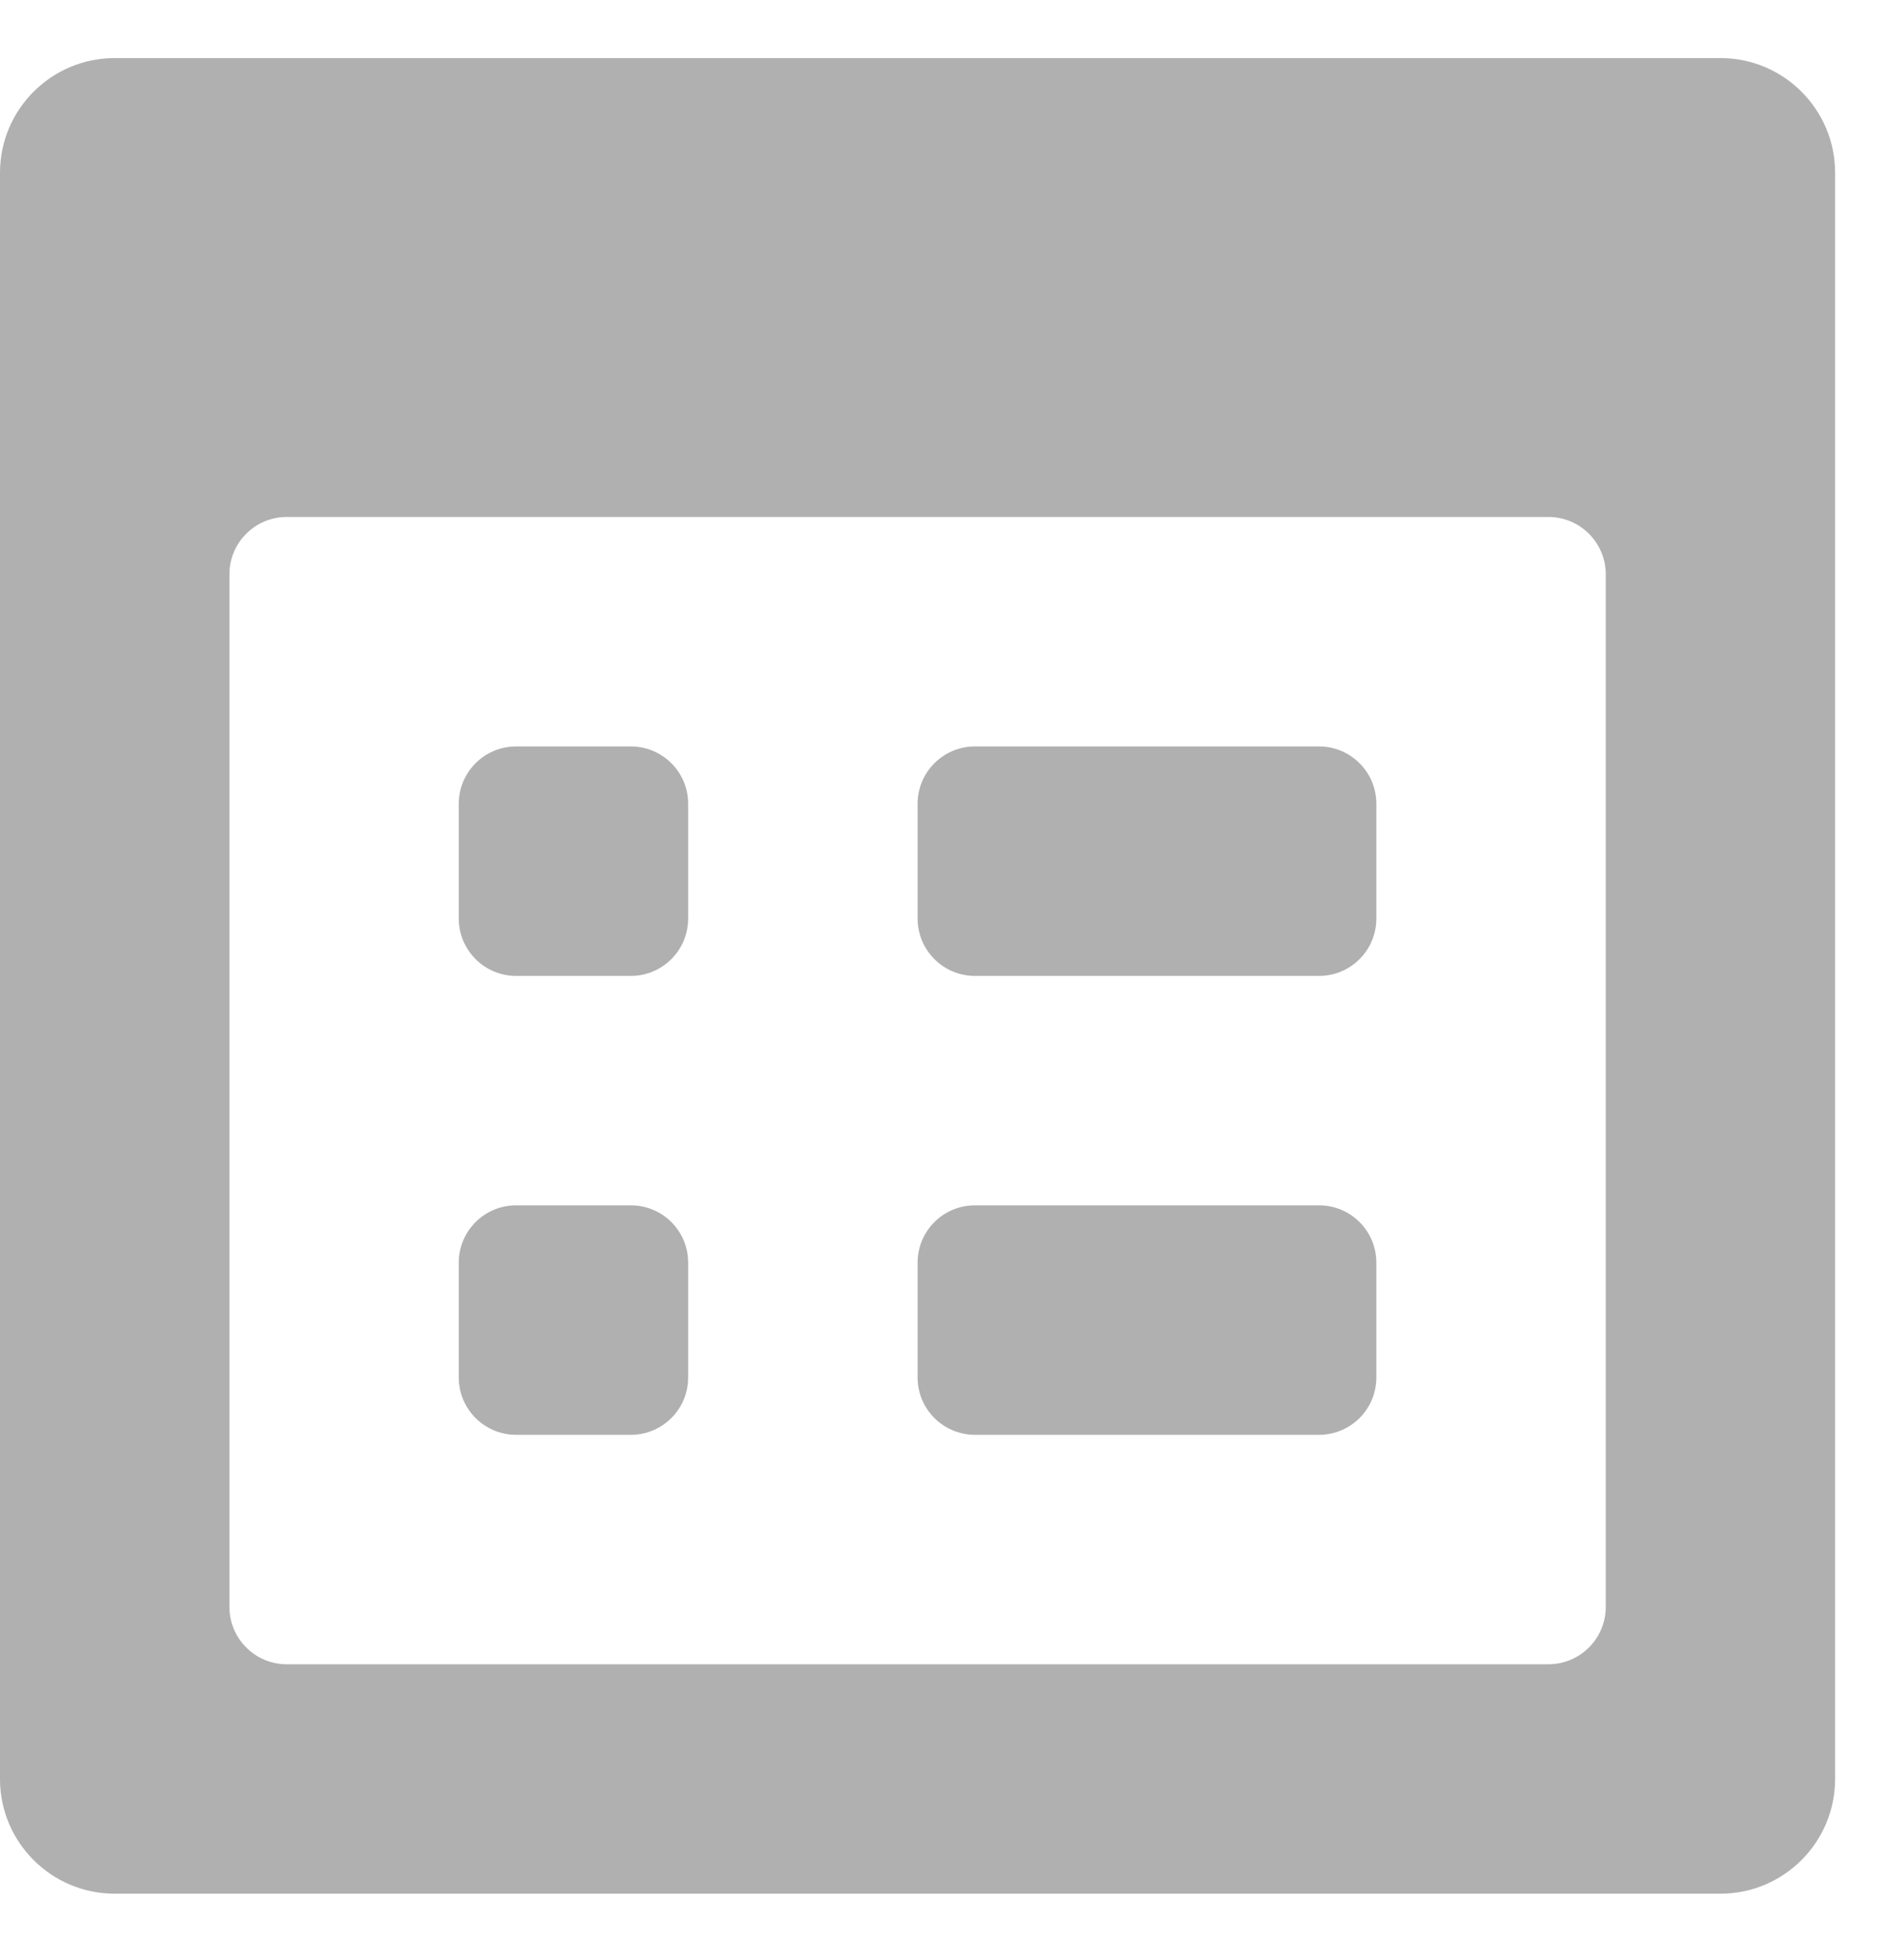
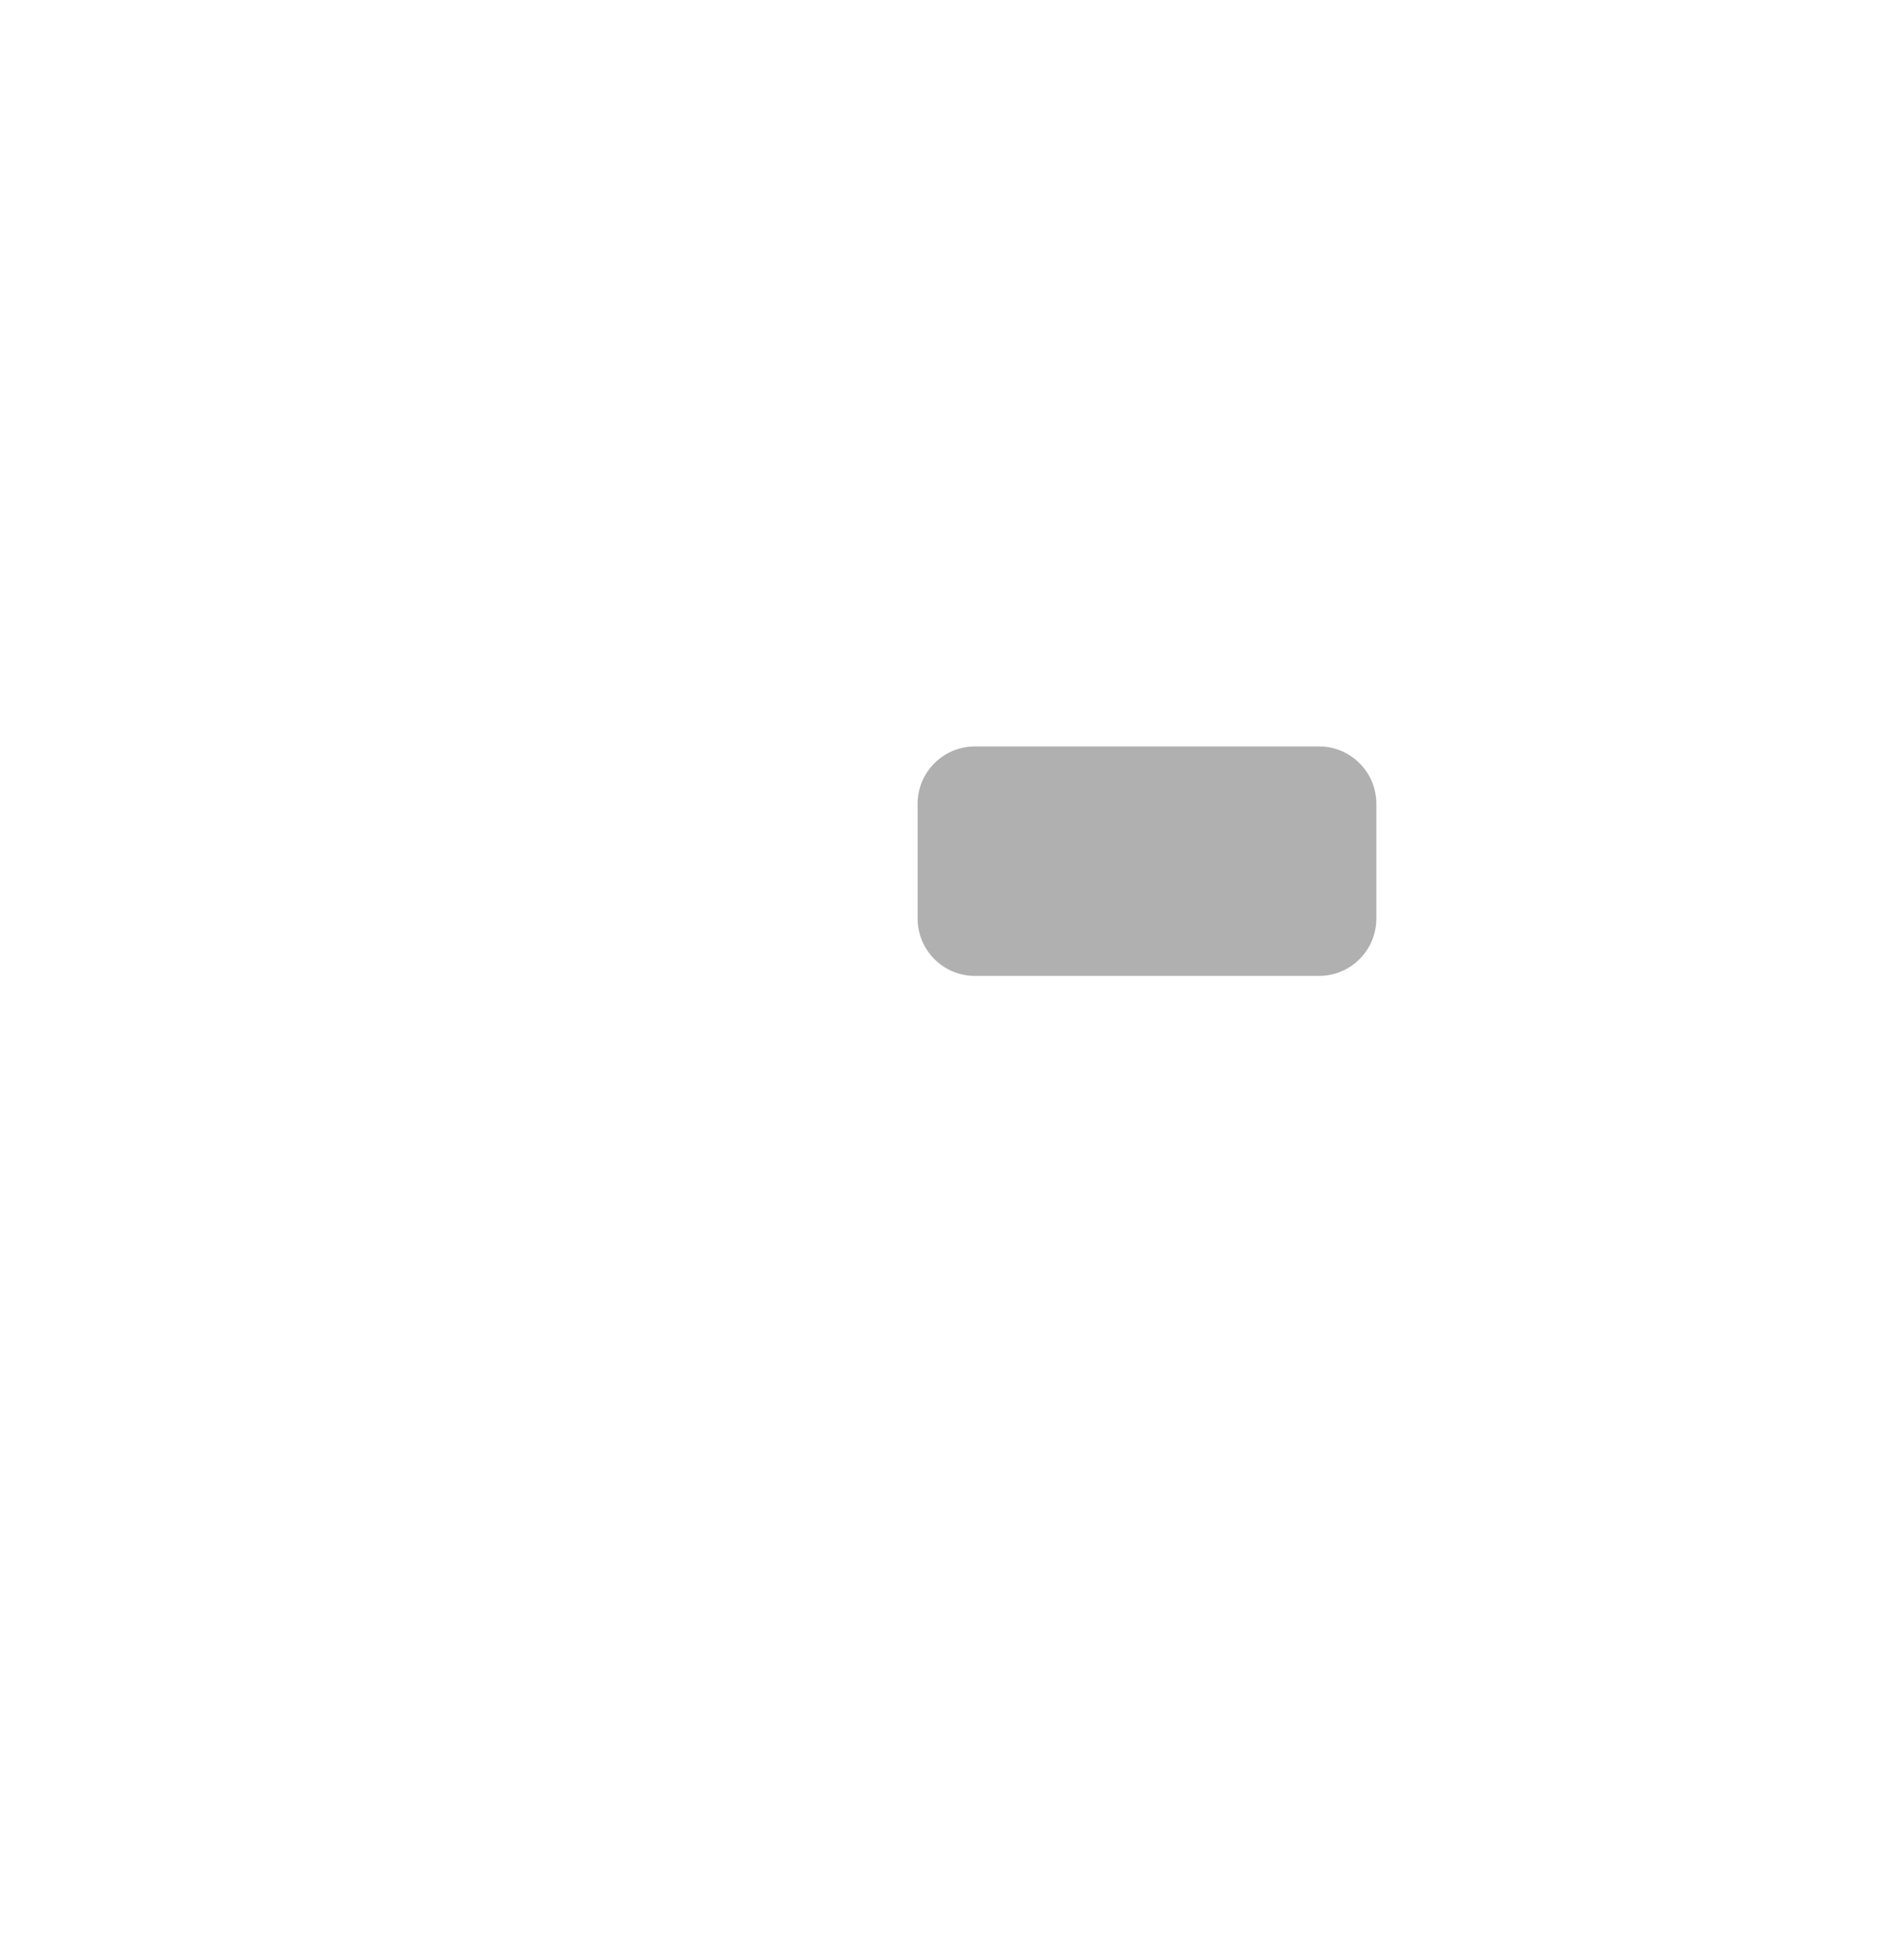
<svg xmlns="http://www.w3.org/2000/svg" width="26px" height="27px" viewBox="0 0 26 27" version="1.1">
  <title>cao icon</title>
  <desc>Created with Sketch.</desc>
  <defs />
  <g id="Layouts" stroke="none" stroke-width="1" fill="none" fill-rule="evenodd">
    <g id="Entry-Requirements-|-French-BAC" transform="translate(-1329, -730)" fill="#B0B0B0">
      <g id="Course-details" transform="translate(1307, 607)">
        <g id="cao-code" transform="translate(22, 117.8)">
          <g id="cao-icon" transform="translate(0, 6)">
-             <path d="M7.111,12.643 L8.692,12.643 C9.128,12.643 9.482,12.289 9.482,11.852 L9.482,10.272 C9.482,9.836 9.128,9.482 8.692,9.482 L7.111,9.482 C6.675,9.482 6.321,9.836 6.321,10.272 L6.321,11.852 C6.321,12.289 6.675,12.643 7.111,12.643" id="Fill-1" />
            <path d="M13.433,12.643 L18.174,12.643 C18.611,12.643 18.964,12.289 18.964,11.852 L18.964,10.272 C18.964,9.836 18.611,9.482 18.174,9.482 L13.433,9.482 C12.997,9.482 12.643,9.836 12.643,10.272 L12.643,11.852 C12.643,12.289 12.997,12.643 13.433,12.643" id="Fill-3" />
-             <path d="M7.111,18.964 L8.692,18.964 C9.128,18.964 9.482,18.611 9.482,18.174 L9.482,16.593 C9.482,16.156 9.128,15.803 8.692,15.803 L7.111,15.803 C6.675,15.803 6.321,16.156 6.321,16.593 L6.321,18.174 C6.321,18.611 6.675,18.964 7.111,18.964" id="Fill-5" />
-             <path d="M13.433,18.964 L18.174,18.964 C18.611,18.964 18.964,18.611 18.964,18.174 L18.964,16.593 C18.964,16.156 18.611,15.803 18.174,15.803 L13.433,15.803 C12.997,15.803 12.643,16.156 12.643,16.593 L12.643,18.174 C12.643,18.611 12.997,18.964 13.433,18.964" id="Fill-7" />
-             <path d="M22.125,21.334 C22.125,21.771 21.771,22.125 21.334,22.125 L3.951,22.125 C3.515,22.125 3.161,21.771 3.161,21.334 L3.161,7.111 C3.161,6.675 3.515,6.321 3.951,6.321 L21.334,6.321 C21.771,6.321 22.125,6.675 22.125,7.111 L22.125,21.334 Z M23.705,0 L1.58,0 C0.708,0 0,0.708 0,1.58 L0,23.705 C0,24.577 0.708,25.285 1.58,25.285 L23.705,25.285 C24.577,25.285 25.285,24.577 25.285,23.705 L25.285,1.58 C25.285,0.708 24.577,0 23.705,0 L23.705,0 Z" id="Fill-9" />
          </g>
        </g>
      </g>
    </g>
  </g>
</svg>